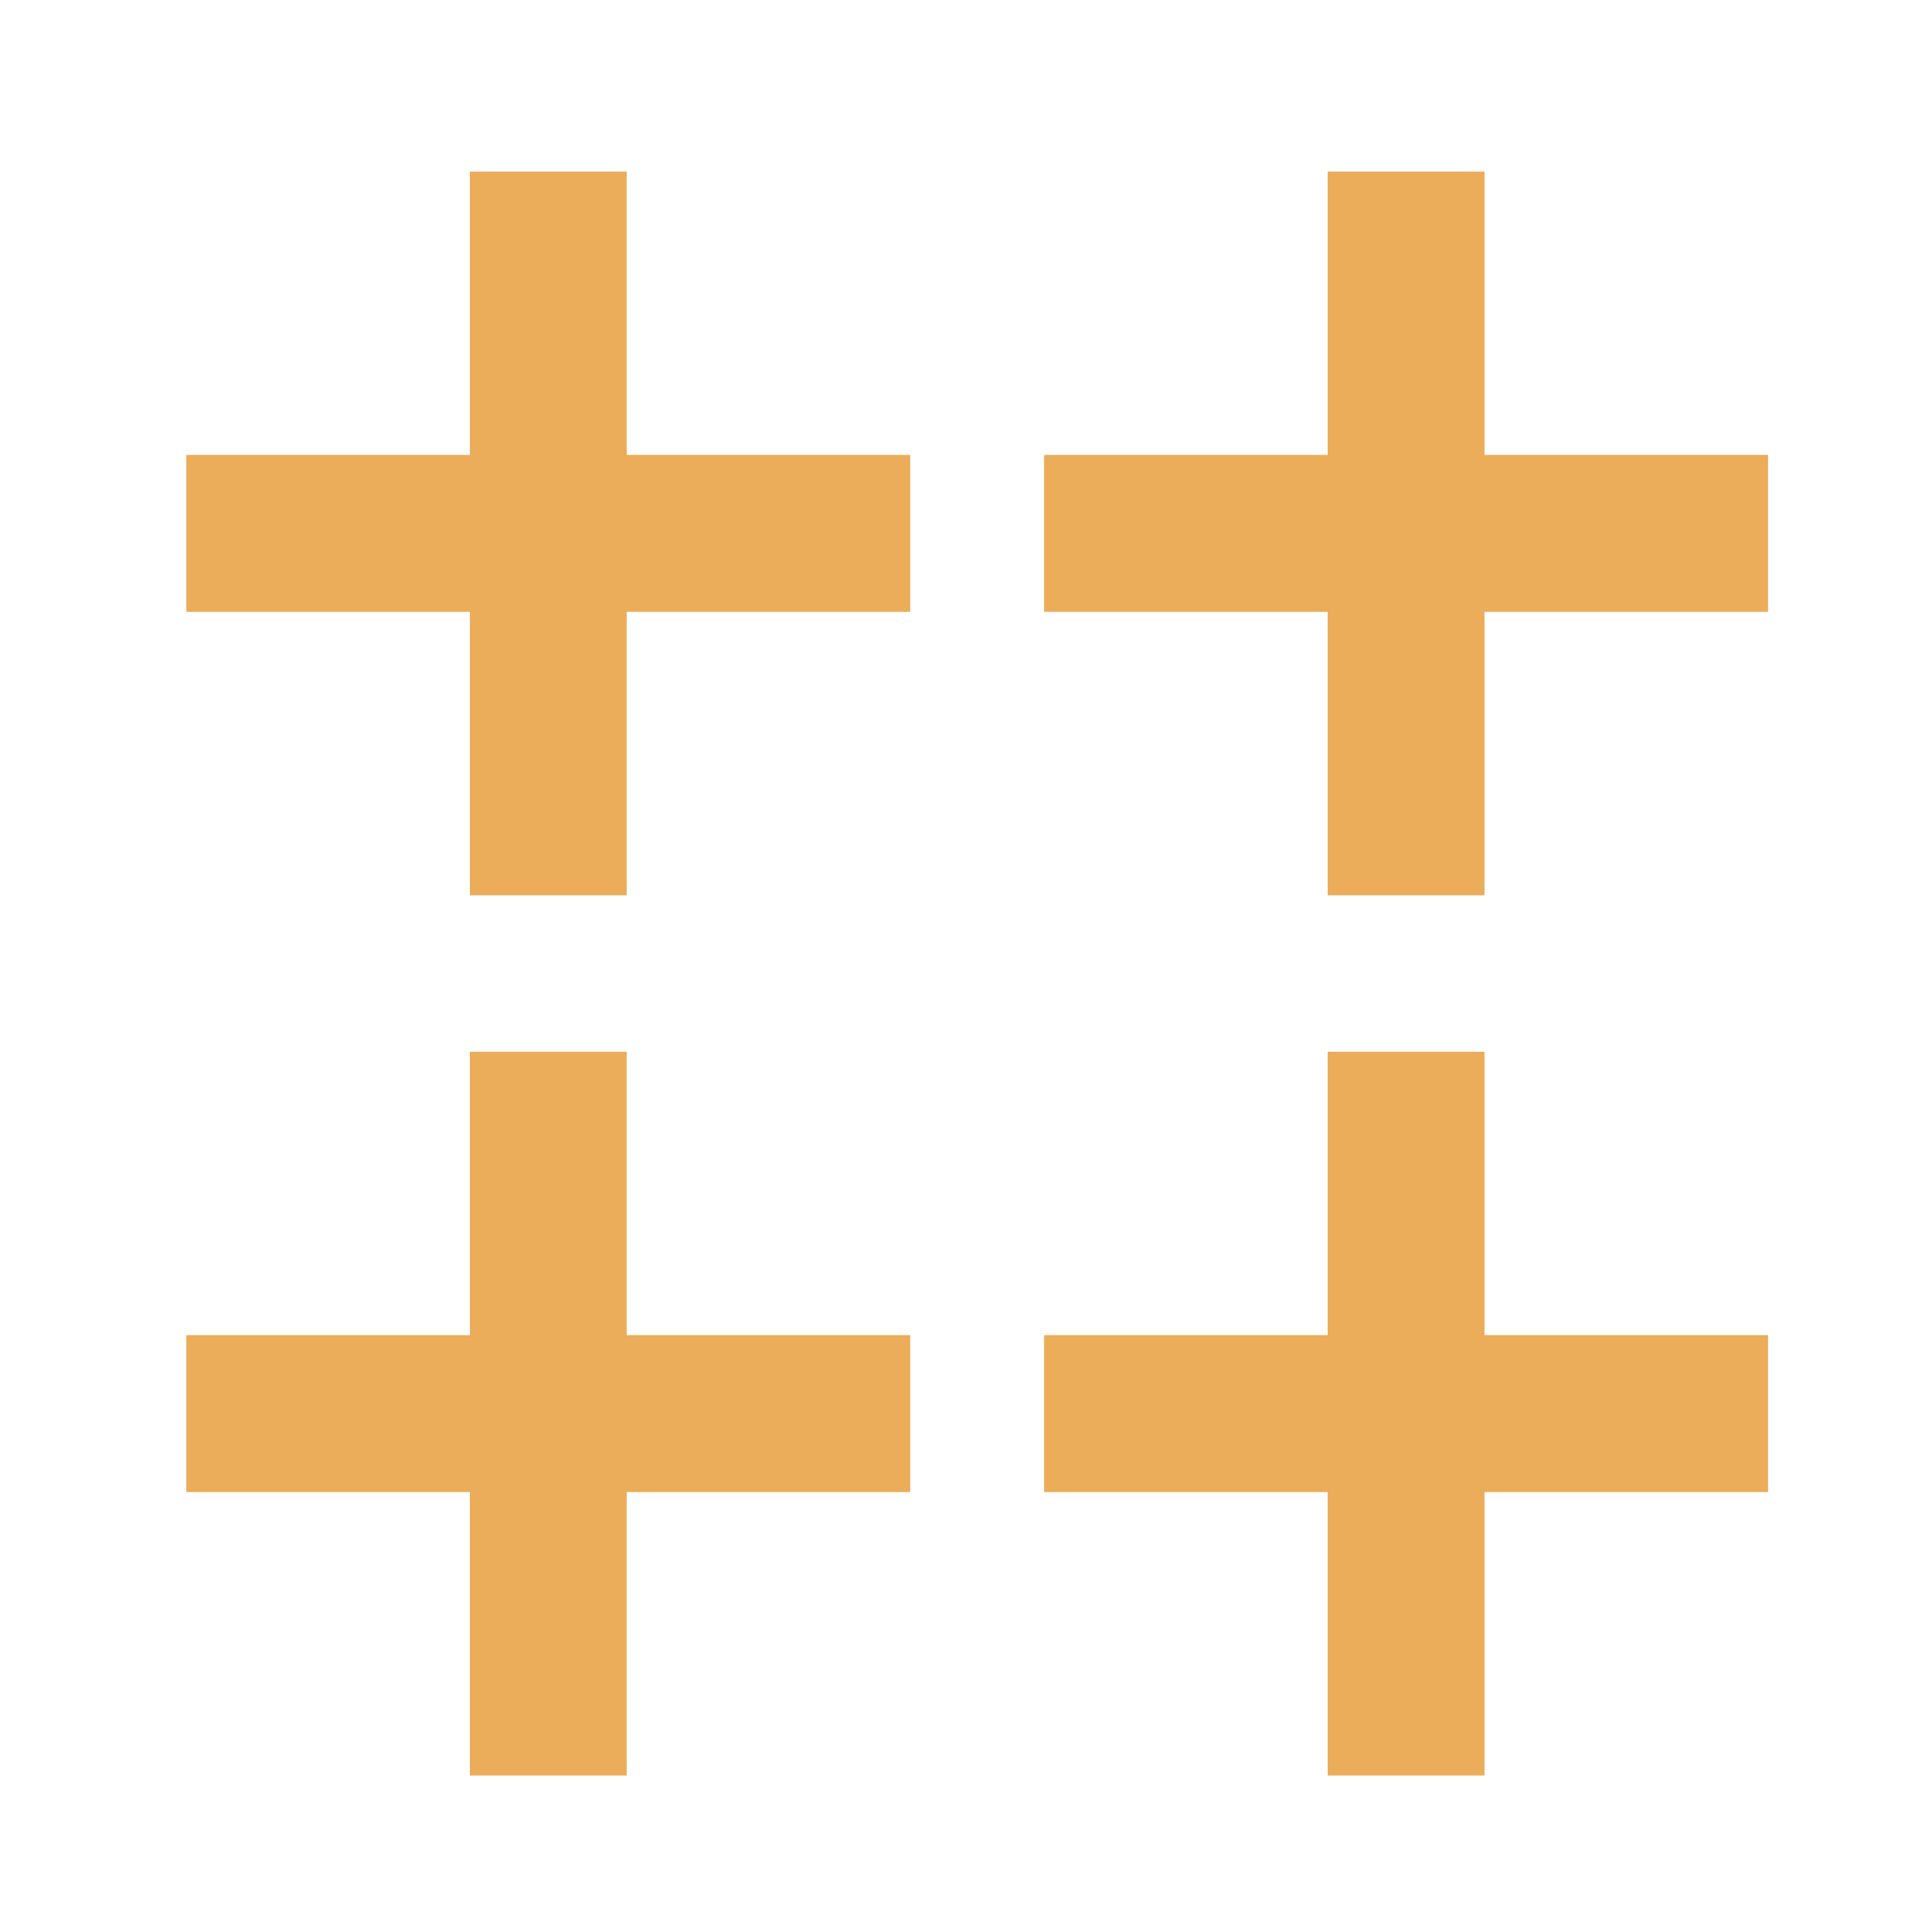
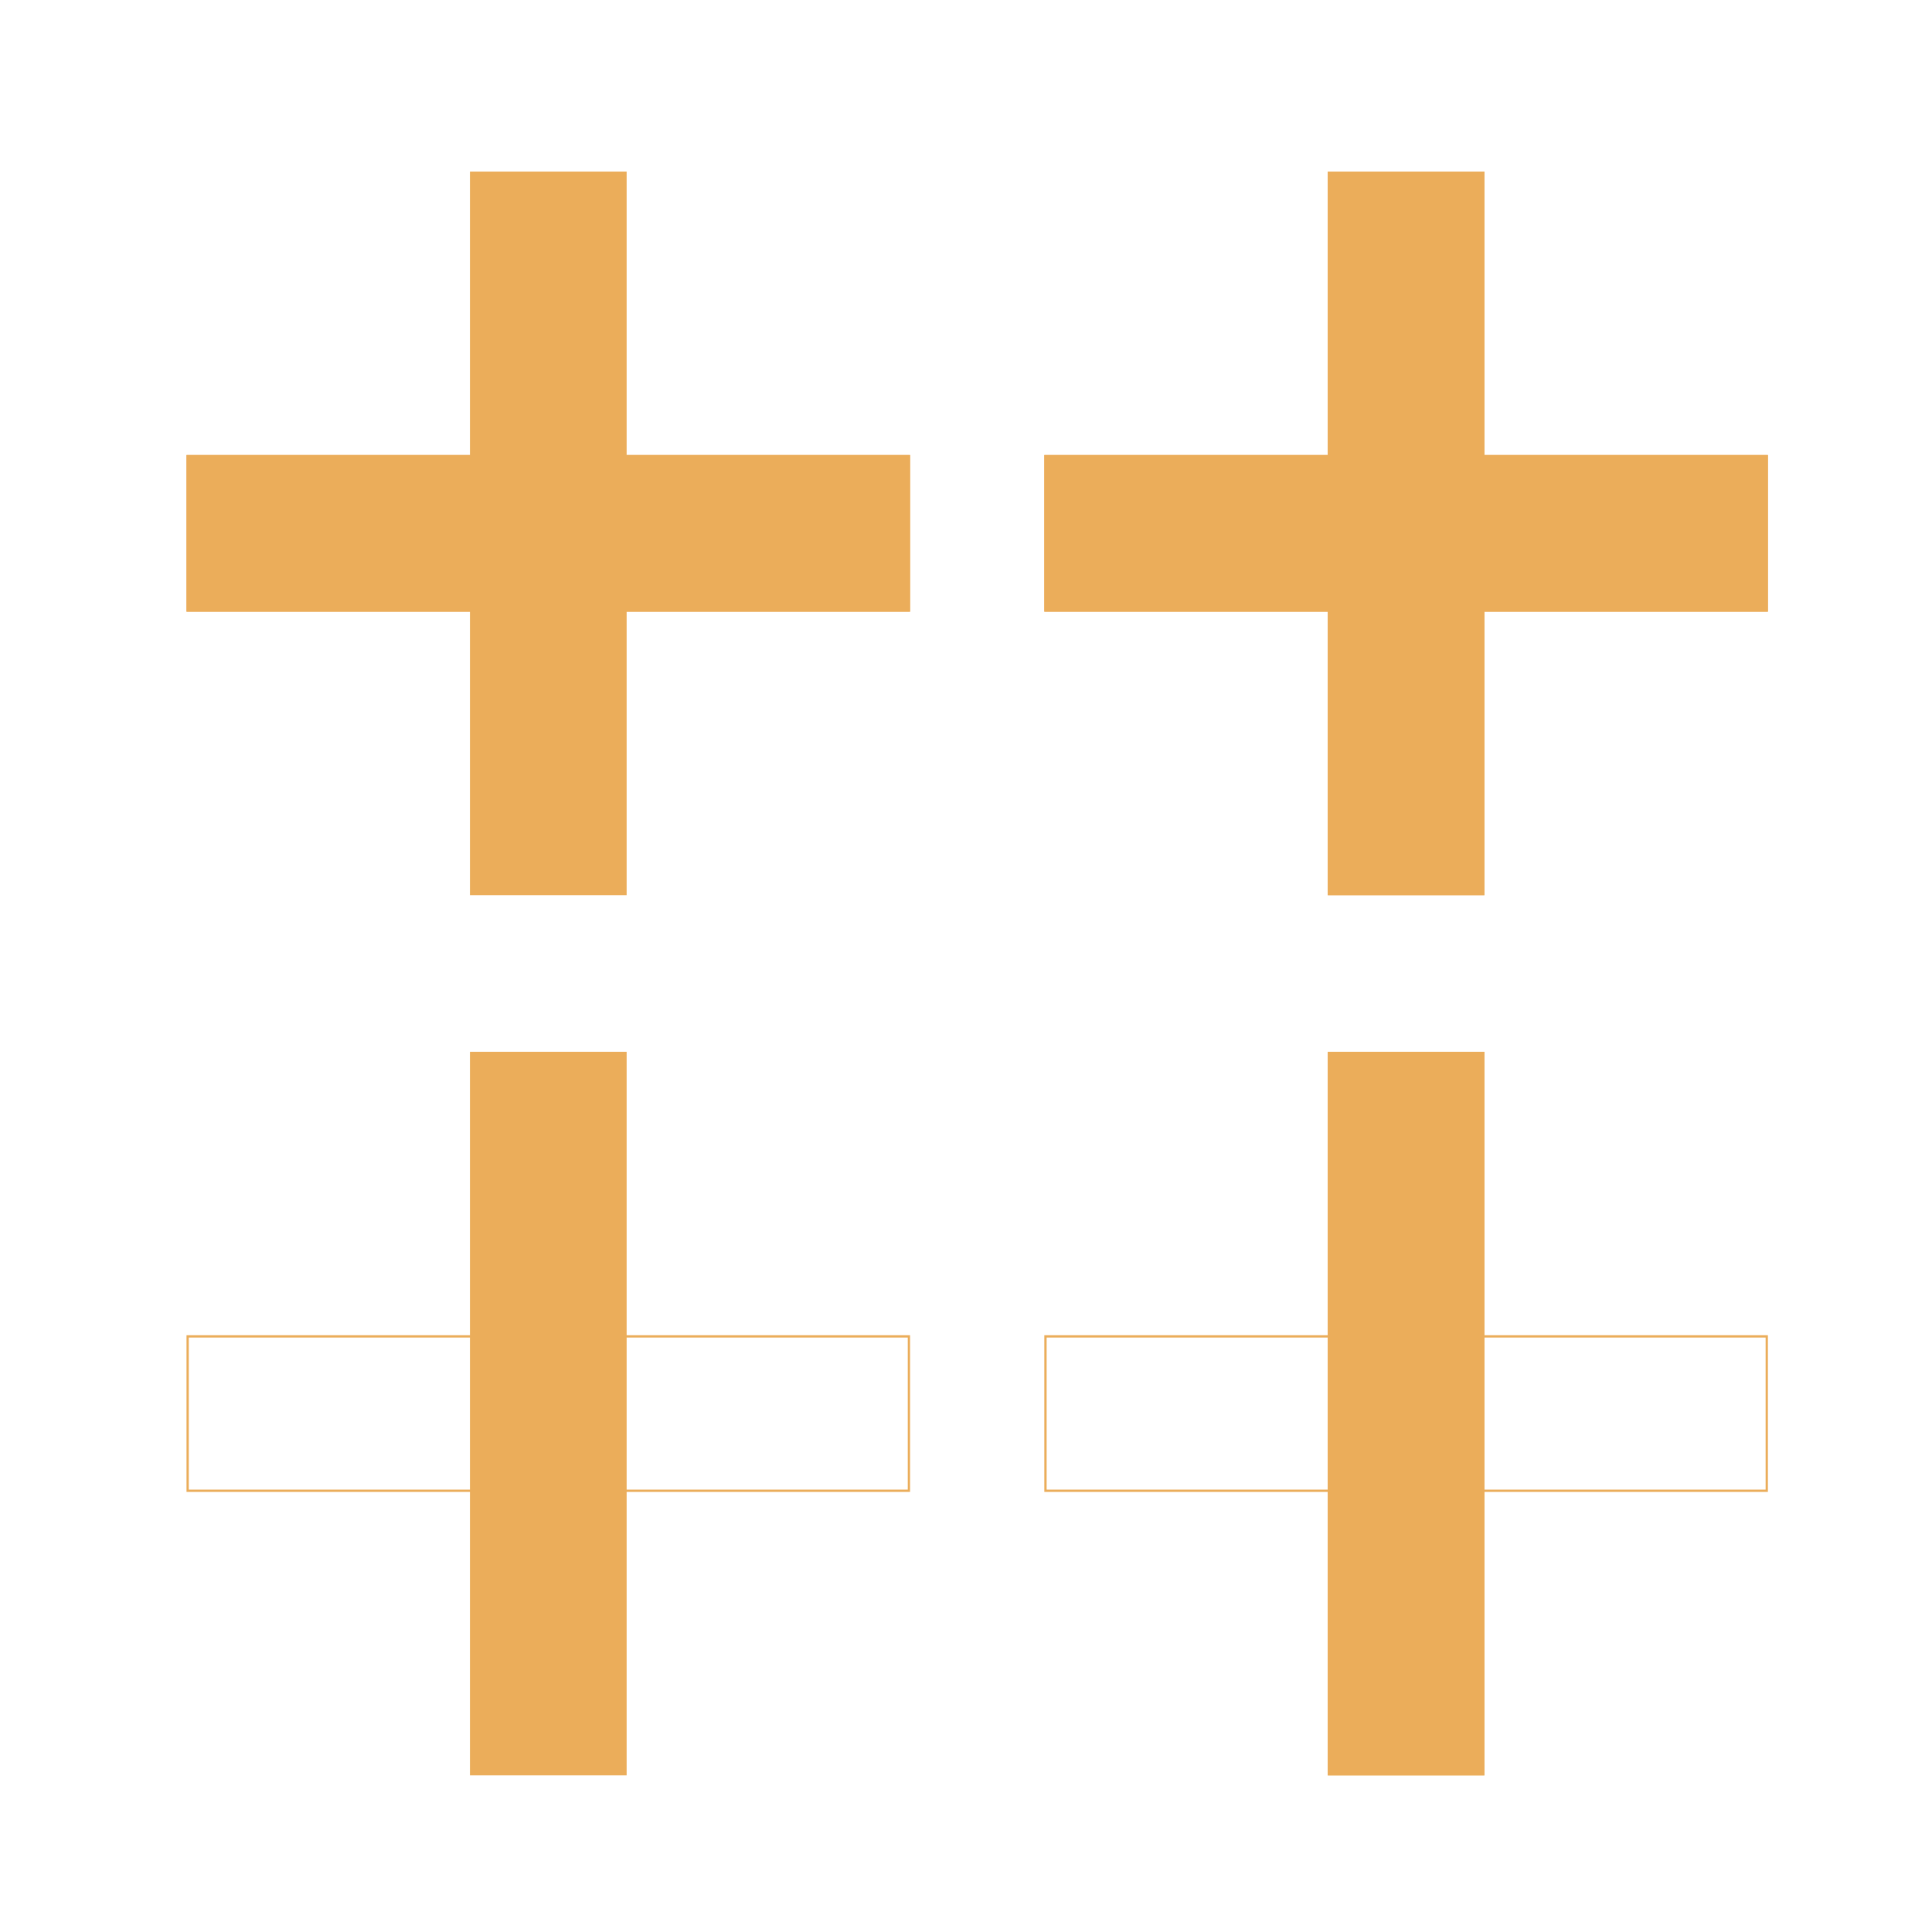
<svg xmlns="http://www.w3.org/2000/svg" width="52" height="52" viewBox="0 0 52 52" fill="none">
  <path d="M24.494 16.463V12.247H5.02V16.463H24.494Z" fill="#EBAD5A" />
  <path fill-rule="evenodd" clip-rule="evenodd" d="M24.433 16.402V12.309H5.081V16.402H24.433ZM24.494 16.463H5.02V12.247H24.494V16.463Z" fill="#EBAD5A" />
  <path d="M12.649 24.093H16.866V4.618H12.649V24.093Z" fill="#EBAD5A" />
-   <path fill-rule="evenodd" clip-rule="evenodd" d="M12.711 24.031H16.804V4.679H12.711V24.031ZM12.649 24.093V4.618H16.866V24.093H12.649Z" fill="#EBAD5A" />
  <path d="M47.583 16.463V12.247H28.108V16.463H47.583Z" fill="#EBAD5A" />
  <path fill-rule="evenodd" clip-rule="evenodd" d="M47.522 16.402V12.309H28.17V16.402H47.522ZM47.583 16.463H28.108V12.247H47.583V16.463Z" fill="#EBAD5A" />
  <path d="M35.737 24.093H39.953V4.618H35.737V24.093Z" fill="#EBAD5A" />
-   <path fill-rule="evenodd" clip-rule="evenodd" d="M35.799 24.031H39.892V4.679H35.799V24.031ZM35.737 24.093V4.618H39.953V24.093H35.737Z" fill="#EBAD5A" />
-   <path d="M24.494 40.155V35.938H5.02V40.155H24.494Z" fill="#EBAD5A" />
+   <path fill-rule="evenodd" clip-rule="evenodd" d="M35.799 24.031V4.679H35.799V24.031ZM35.737 24.093V4.618H39.953V24.093H35.737Z" fill="#EBAD5A" />
  <path fill-rule="evenodd" clip-rule="evenodd" d="M24.433 40.093V36H5.081V40.093H24.433ZM24.494 40.155H5.02V35.938H24.494V40.155Z" fill="#EBAD5A" />
  <path d="M12.649 47.784H16.866V28.309H12.649V47.784Z" fill="#EBAD5A" />
-   <path fill-rule="evenodd" clip-rule="evenodd" d="M12.711 47.722H16.804V28.371H12.711V47.722ZM12.649 47.784V28.309H16.866V47.784H12.649Z" fill="#EBAD5A" />
-   <path d="M47.583 40.155V35.938H28.108V40.155H47.583Z" fill="#EBAD5A" />
  <path fill-rule="evenodd" clip-rule="evenodd" d="M47.522 40.093V36H28.17V40.093H47.522ZM47.583 40.155H28.108V35.938H47.583V40.155Z" fill="#EBAD5A" />
  <path d="M35.737 47.784H39.953V28.309H35.737V47.784Z" fill="#EBAD5A" />
  <path fill-rule="evenodd" clip-rule="evenodd" d="M35.799 47.722H39.892V28.371H35.799V47.722ZM35.737 47.784V28.309H39.953V47.784H35.737Z" fill="#EBAD5A" />
</svg>